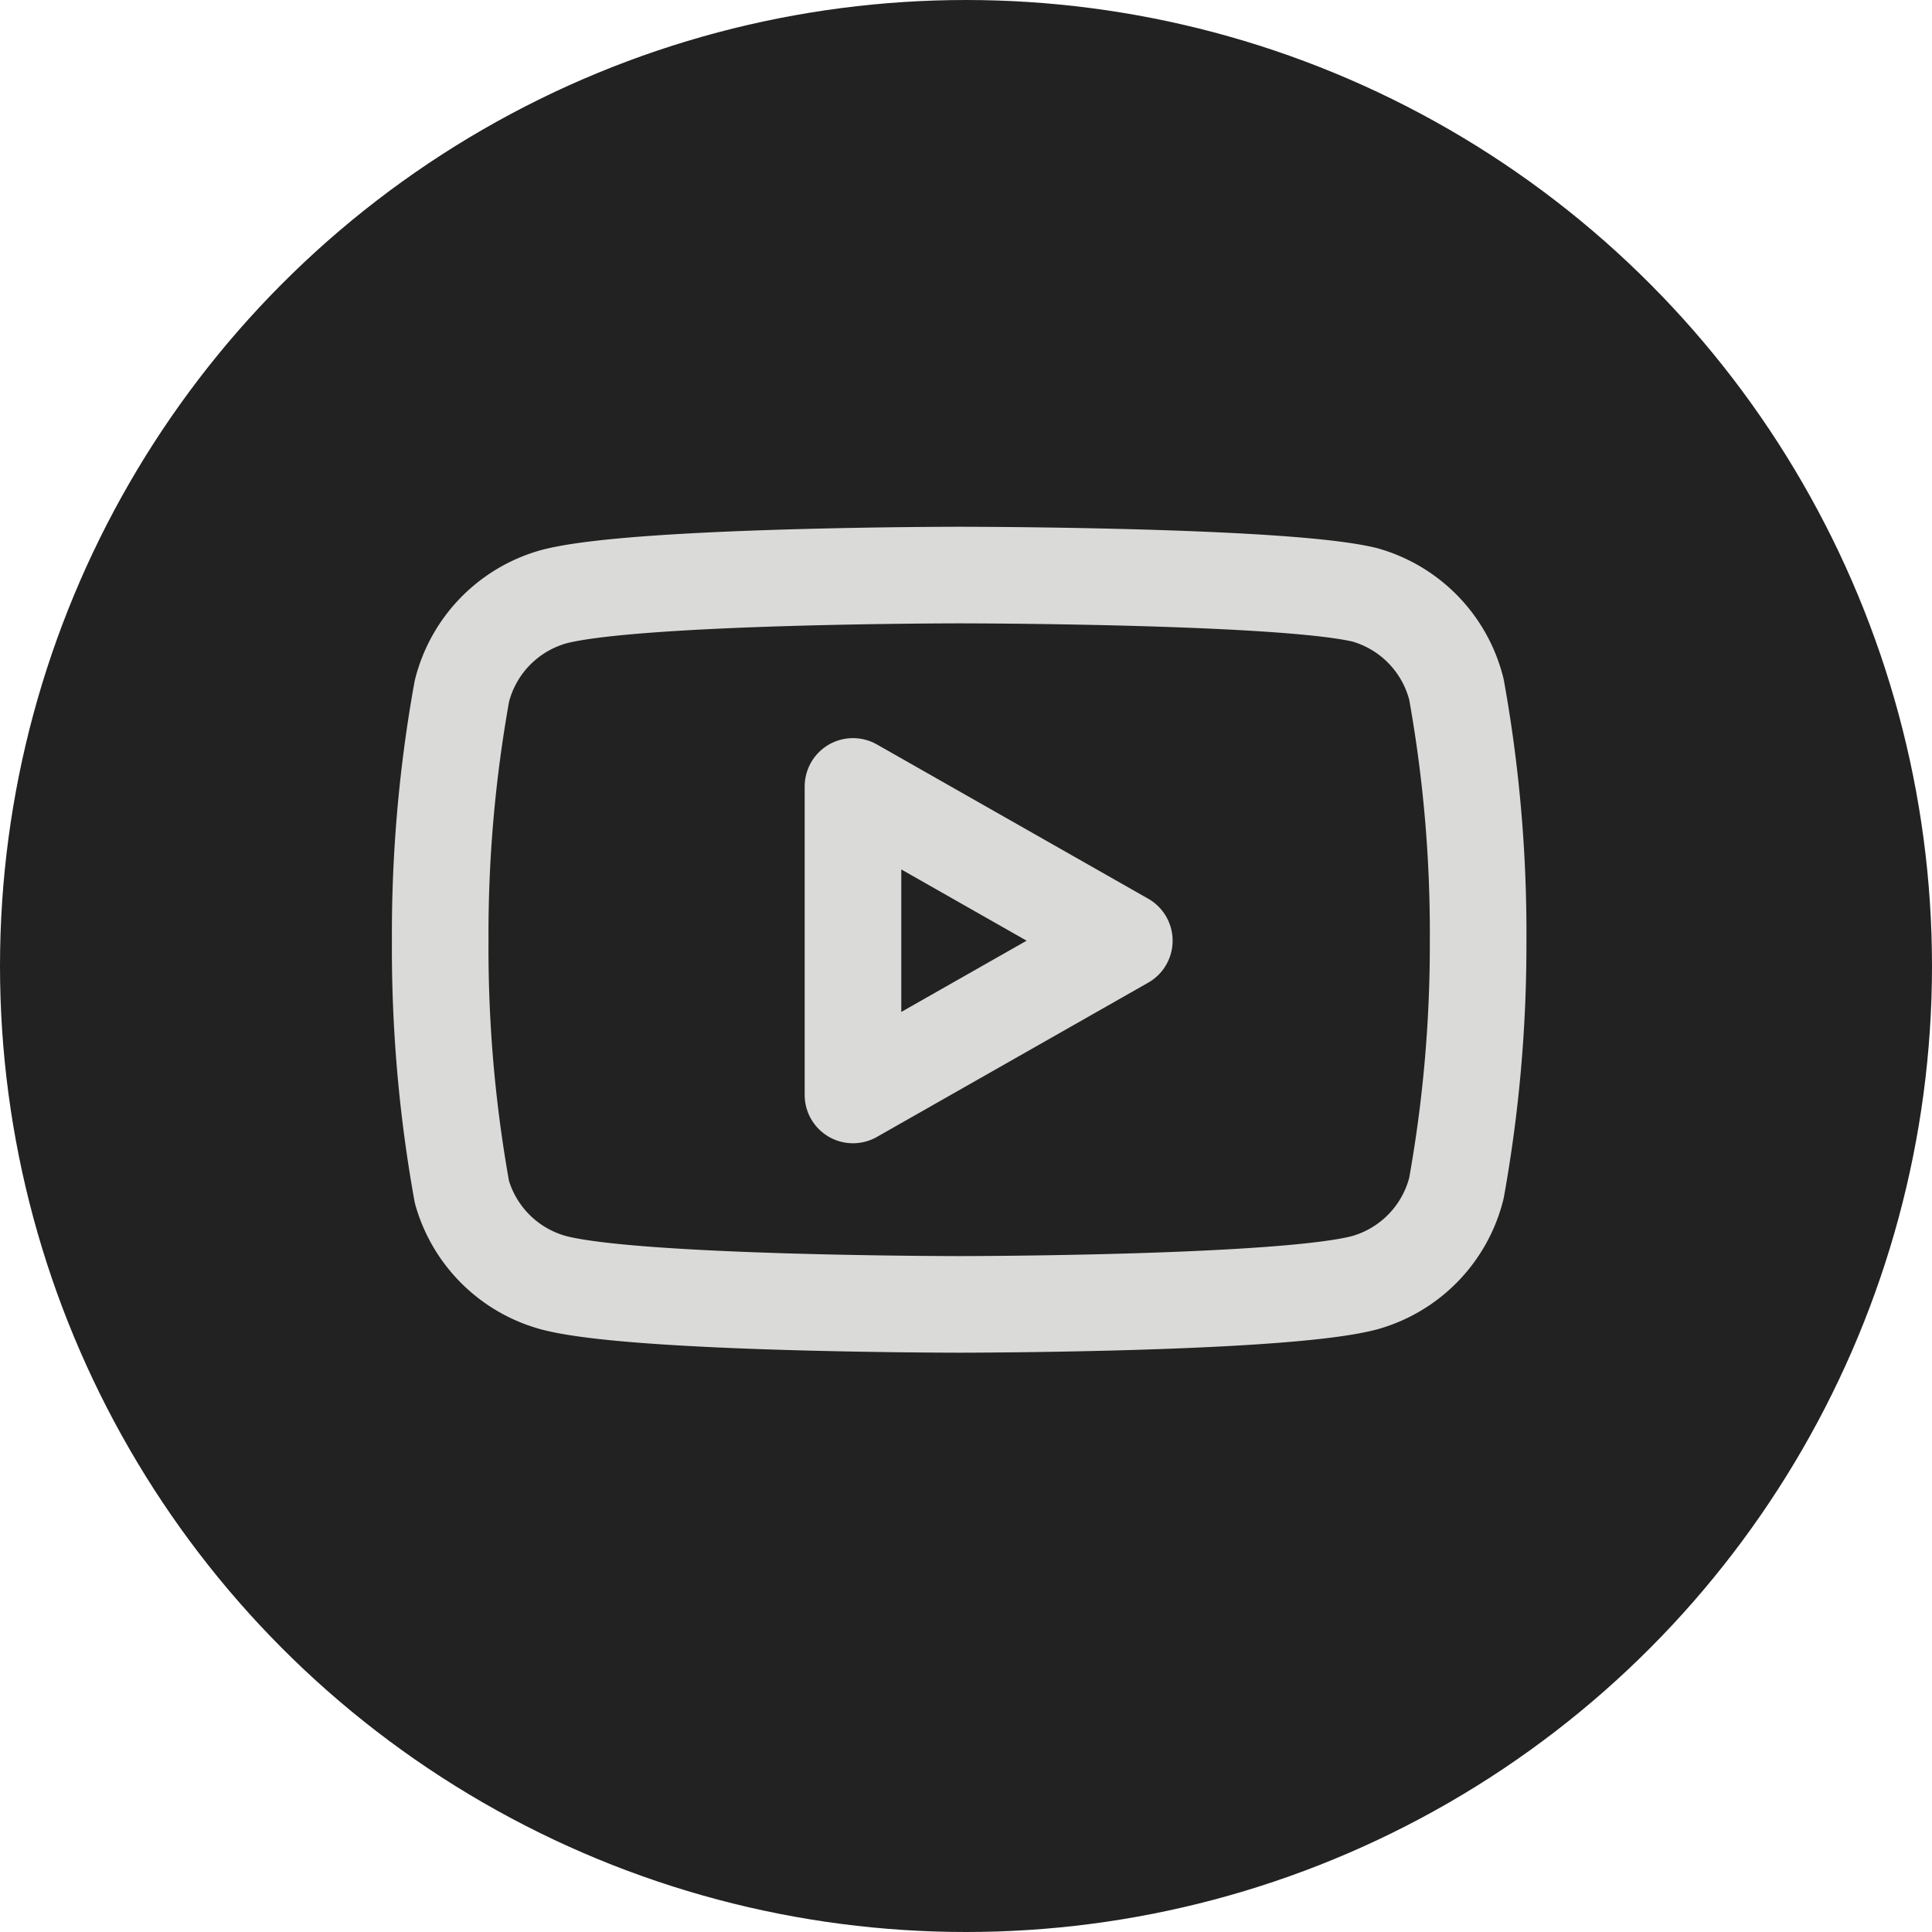
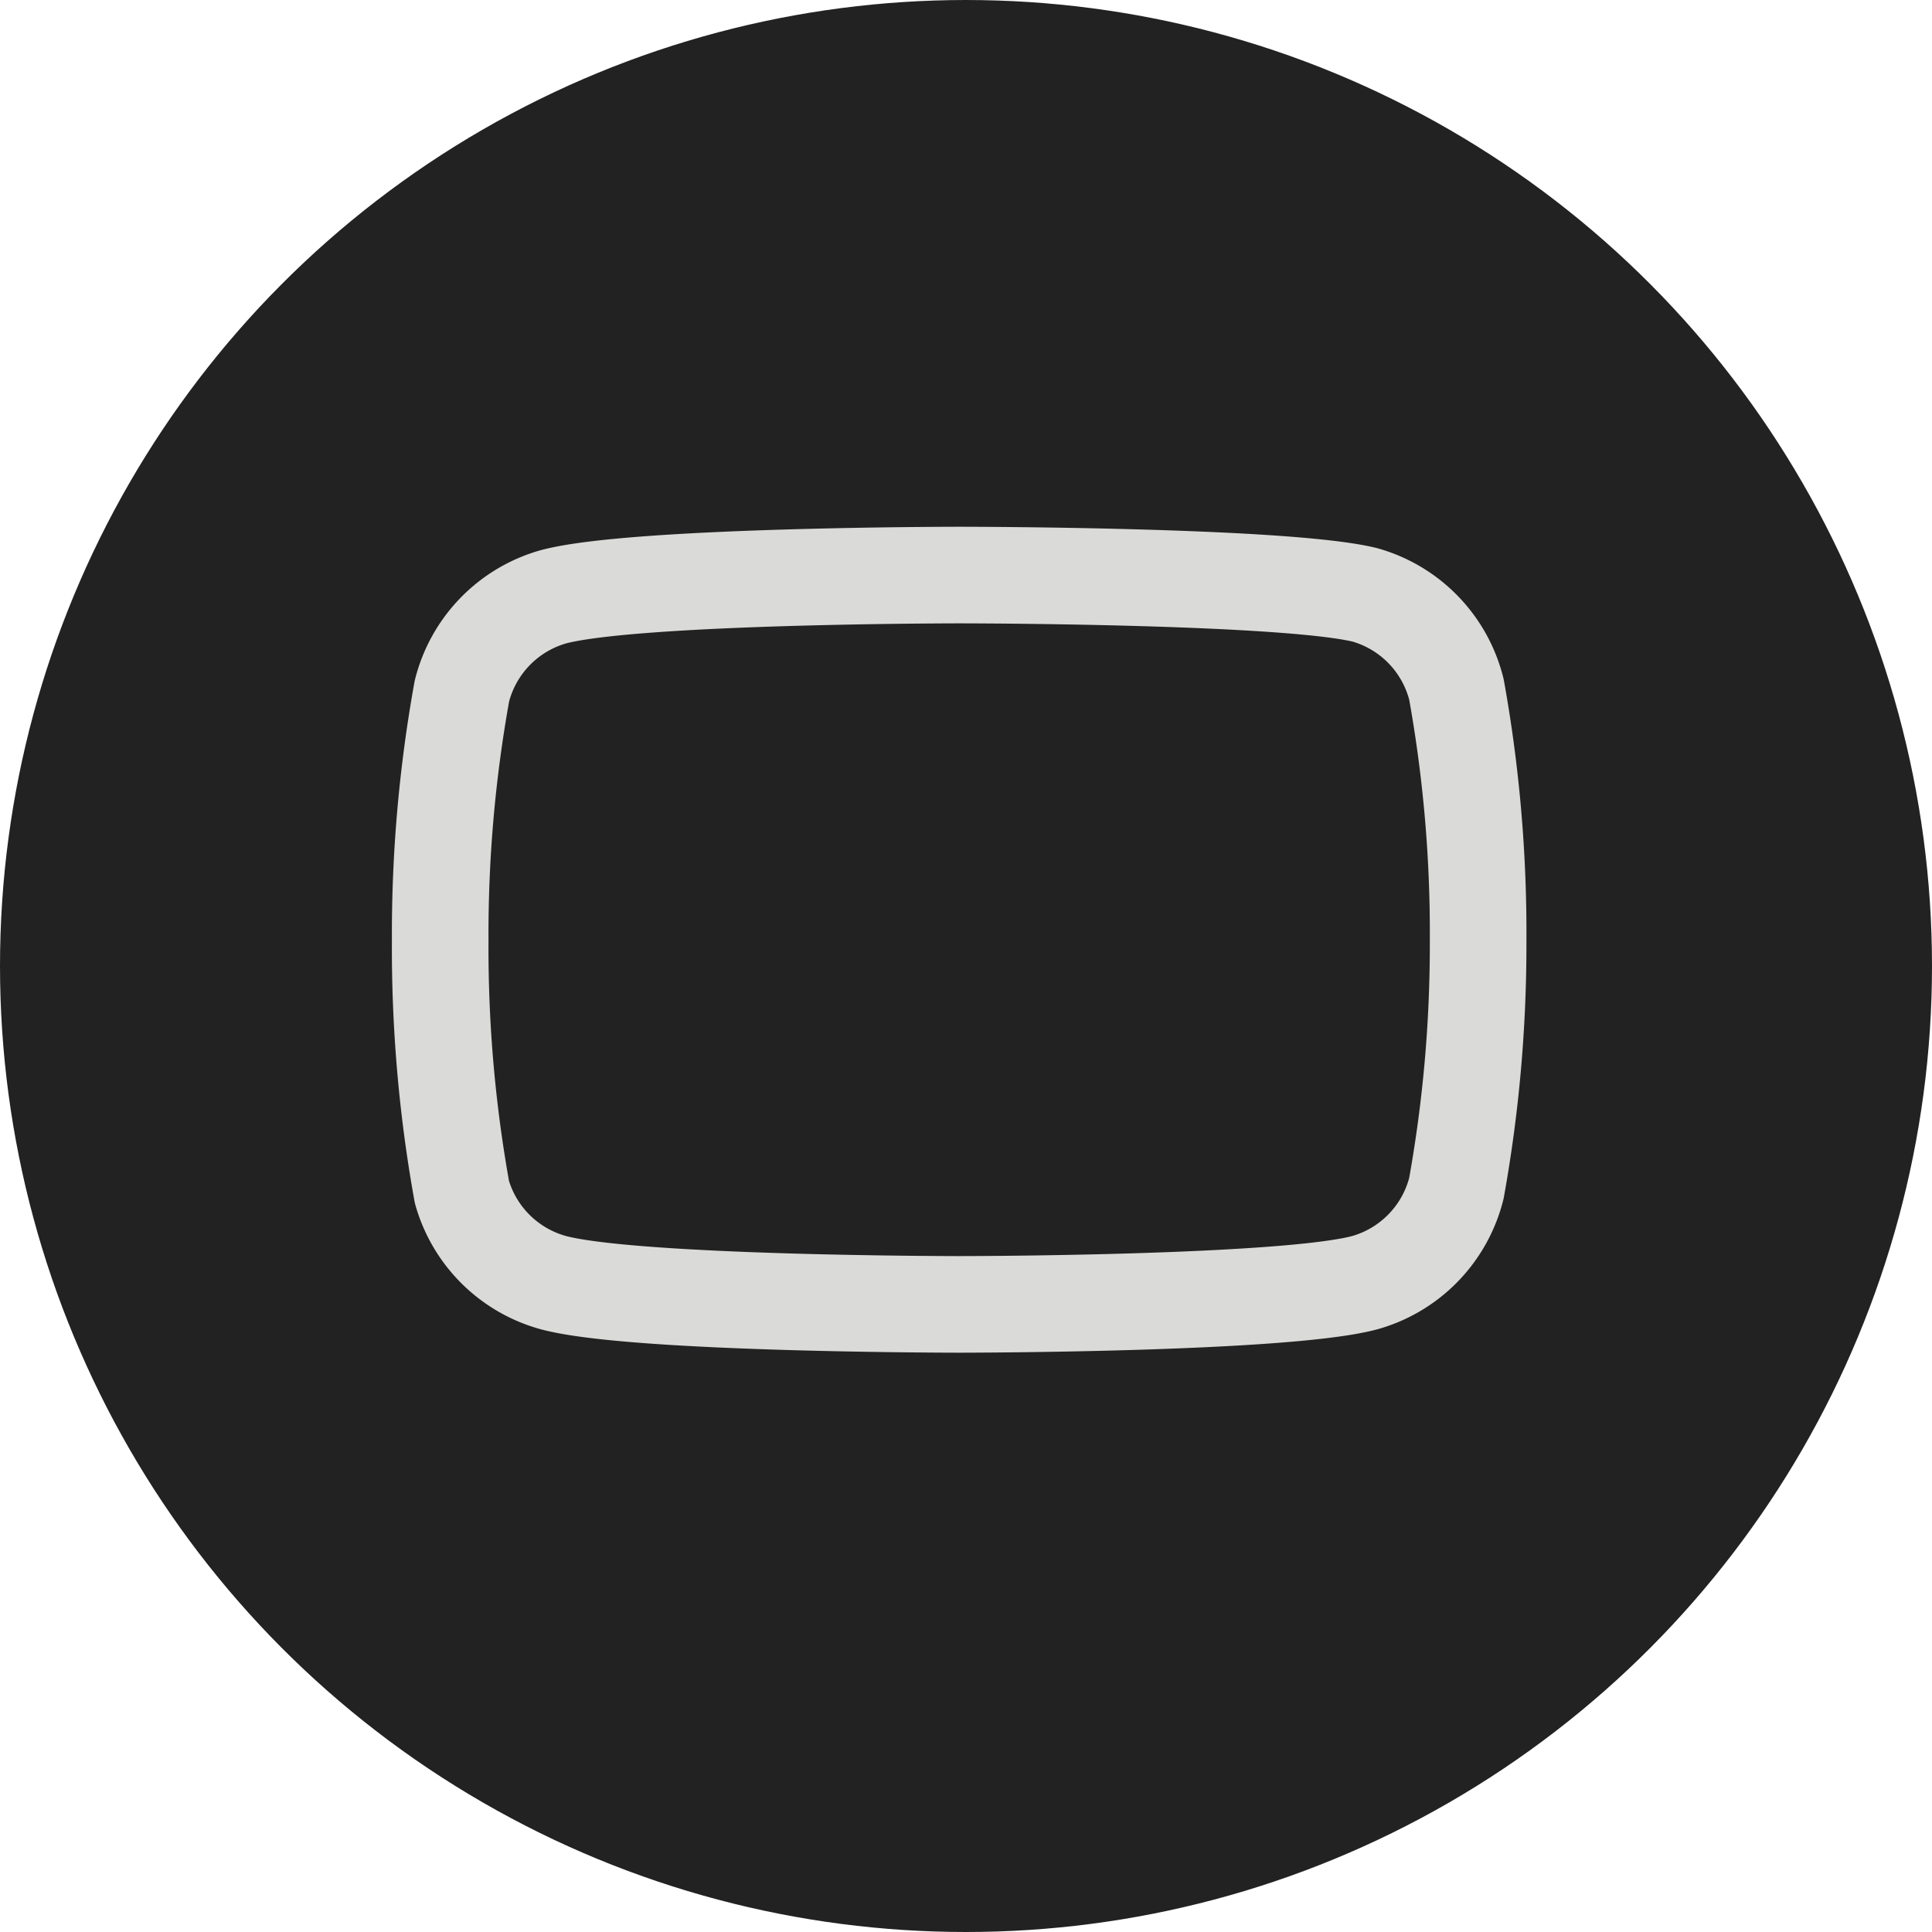
<svg xmlns="http://www.w3.org/2000/svg" width="40" height="40" fill="none">
  <circle cx="20" cy="20" stroke="#222222" stroke-width=".5" r="19.75" fill="#222222" />
  <g transform="translate(7.858 10.906)" stroke="#dadbd8" stroke-width="2" stroke-linecap="round" stroke-linejoin="round">
    <path d="M22.295 3.364A2.715 2.715 0 0 0 20.4 1.41C18.72 1 12 1 12 1s-6.72 0-8.4.45a2.715 2.715 0 0 0-1.895 1.953 28.325 28.325 0 0 0-.449 5.167c-.01 1.745.14 3.488.45 5.206A2.715 2.715 0 0 0 3.6 15.65c1.68.45 8.4.45 8.4.45s6.72 0 8.4-.45a2.716 2.716 0 0 0 1.895-1.953c.305-1.693.455-3.409.45-5.128.01-1.746-.14-3.489-.45-5.206z" />
-     <path d="M9.802 11.764L15.42 8.57 9.802 5.376z" />
  </g>
</svg>